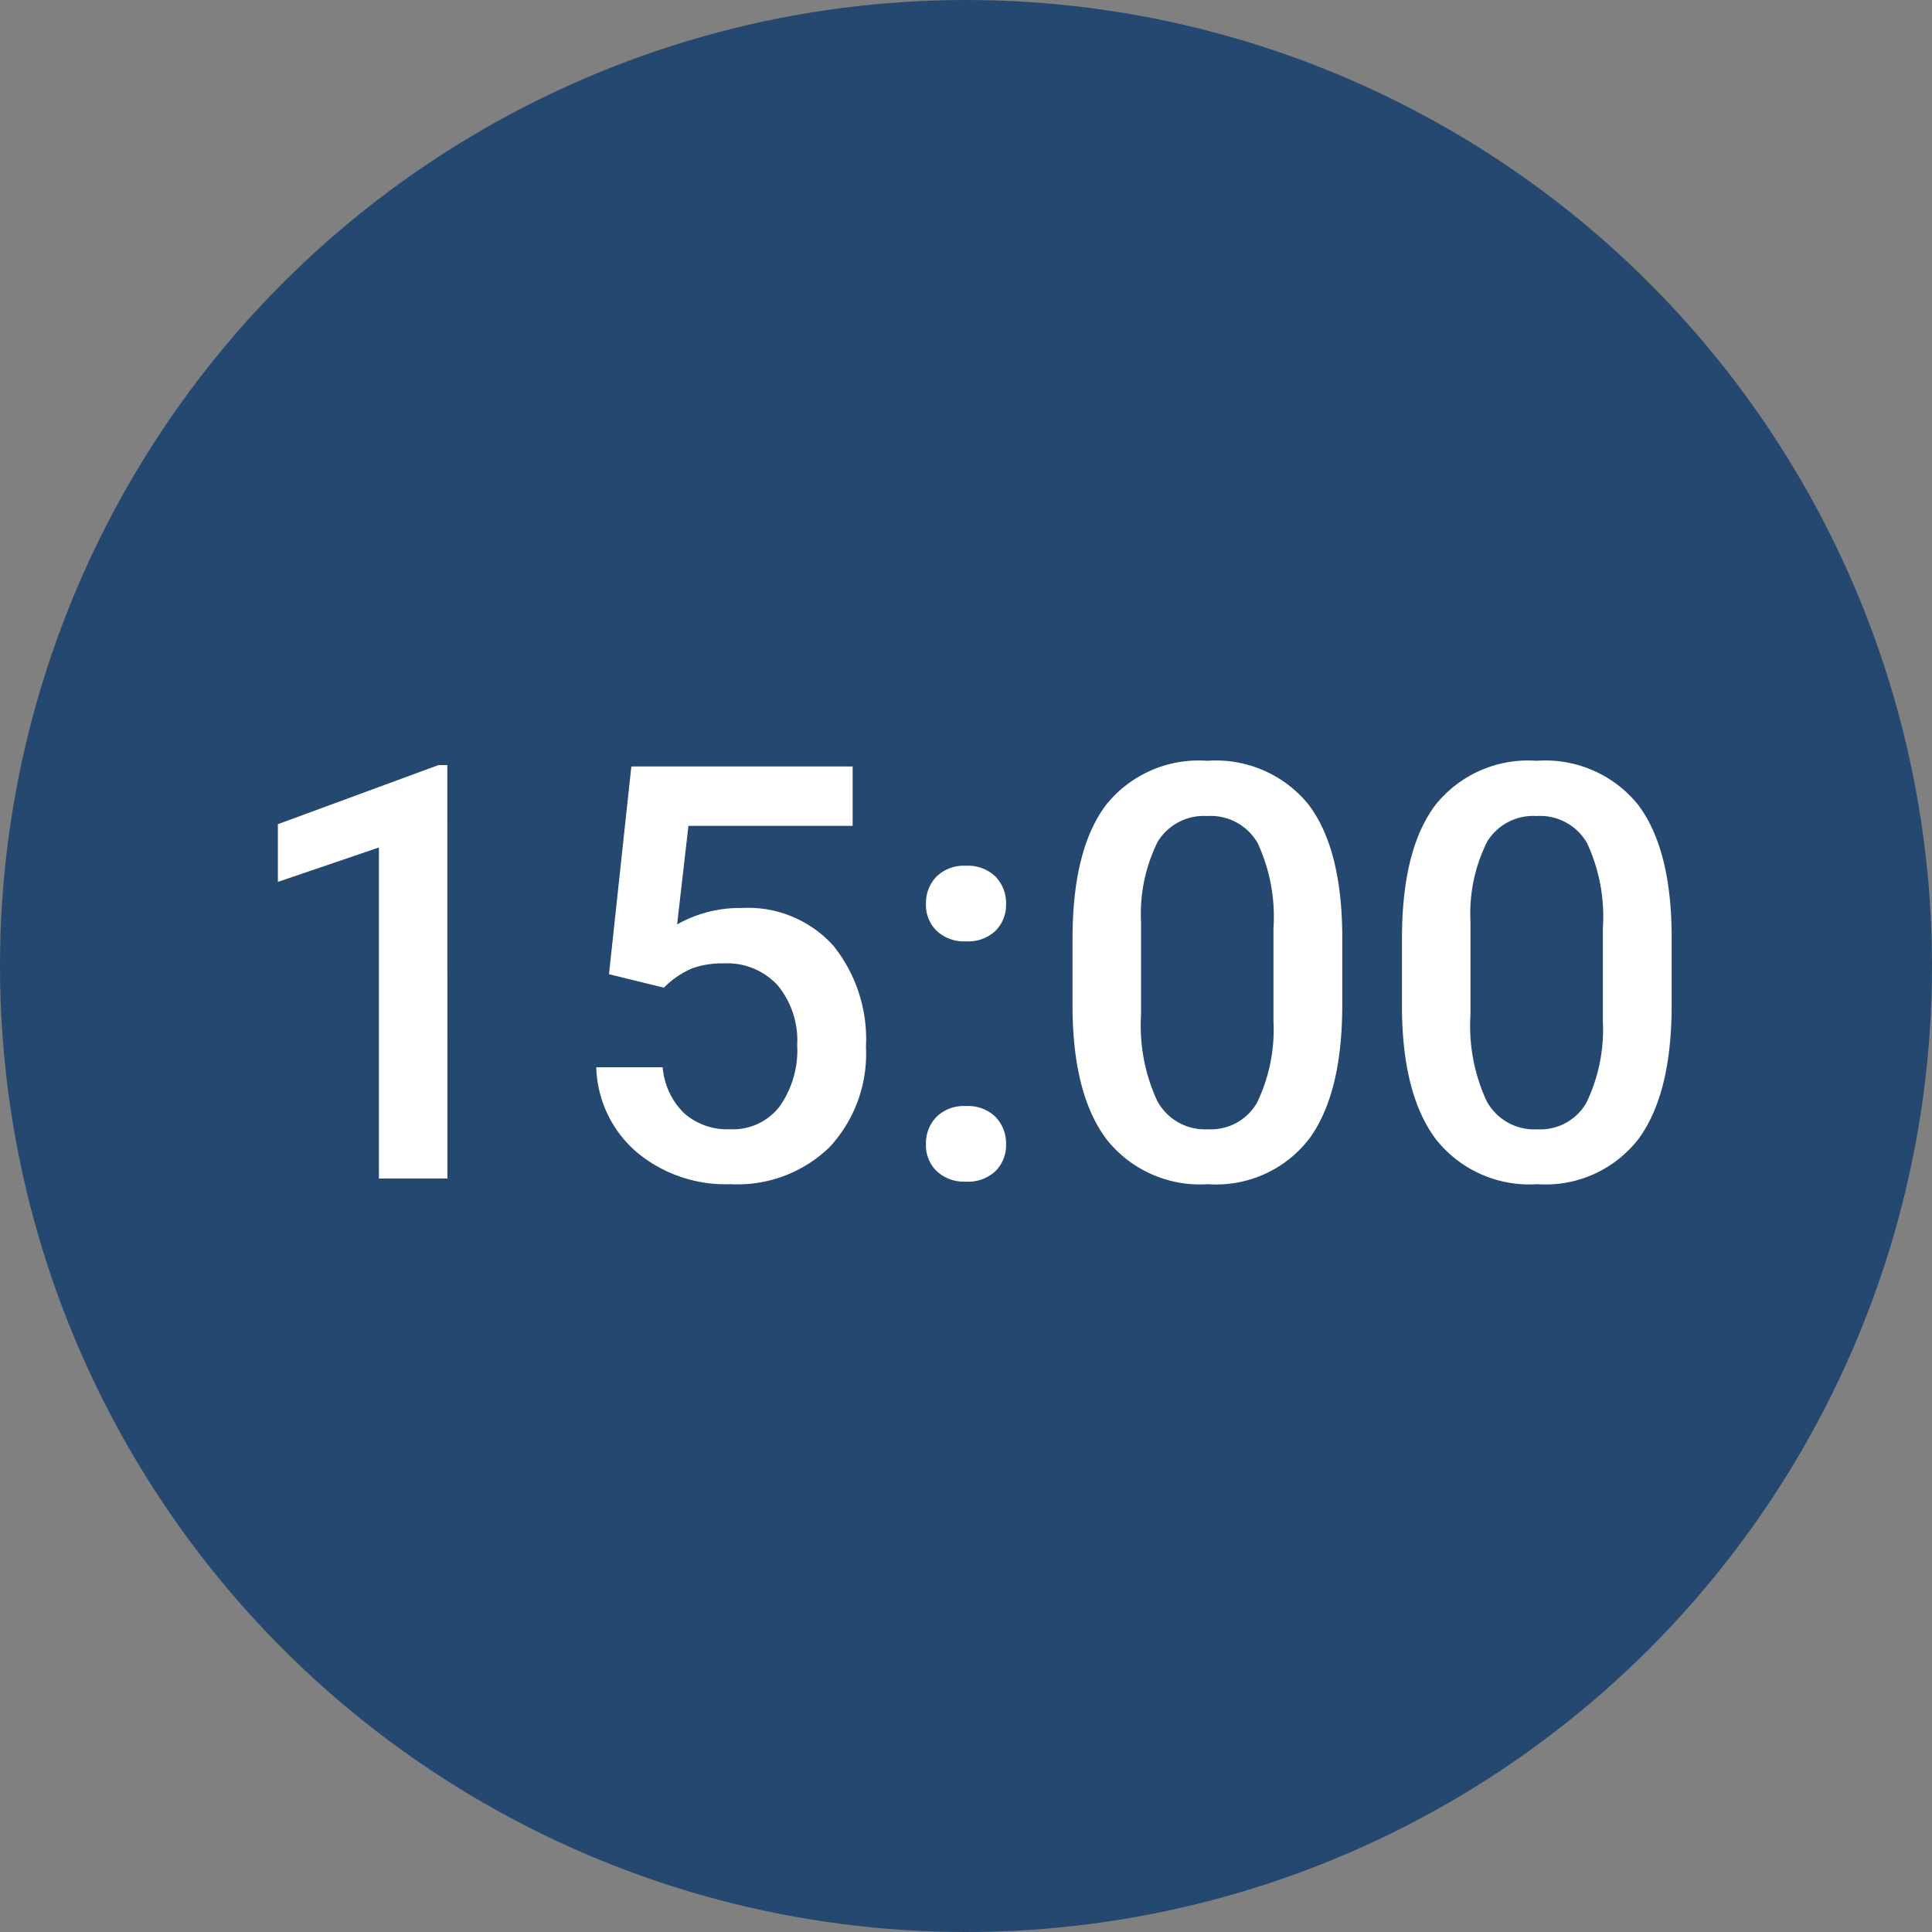
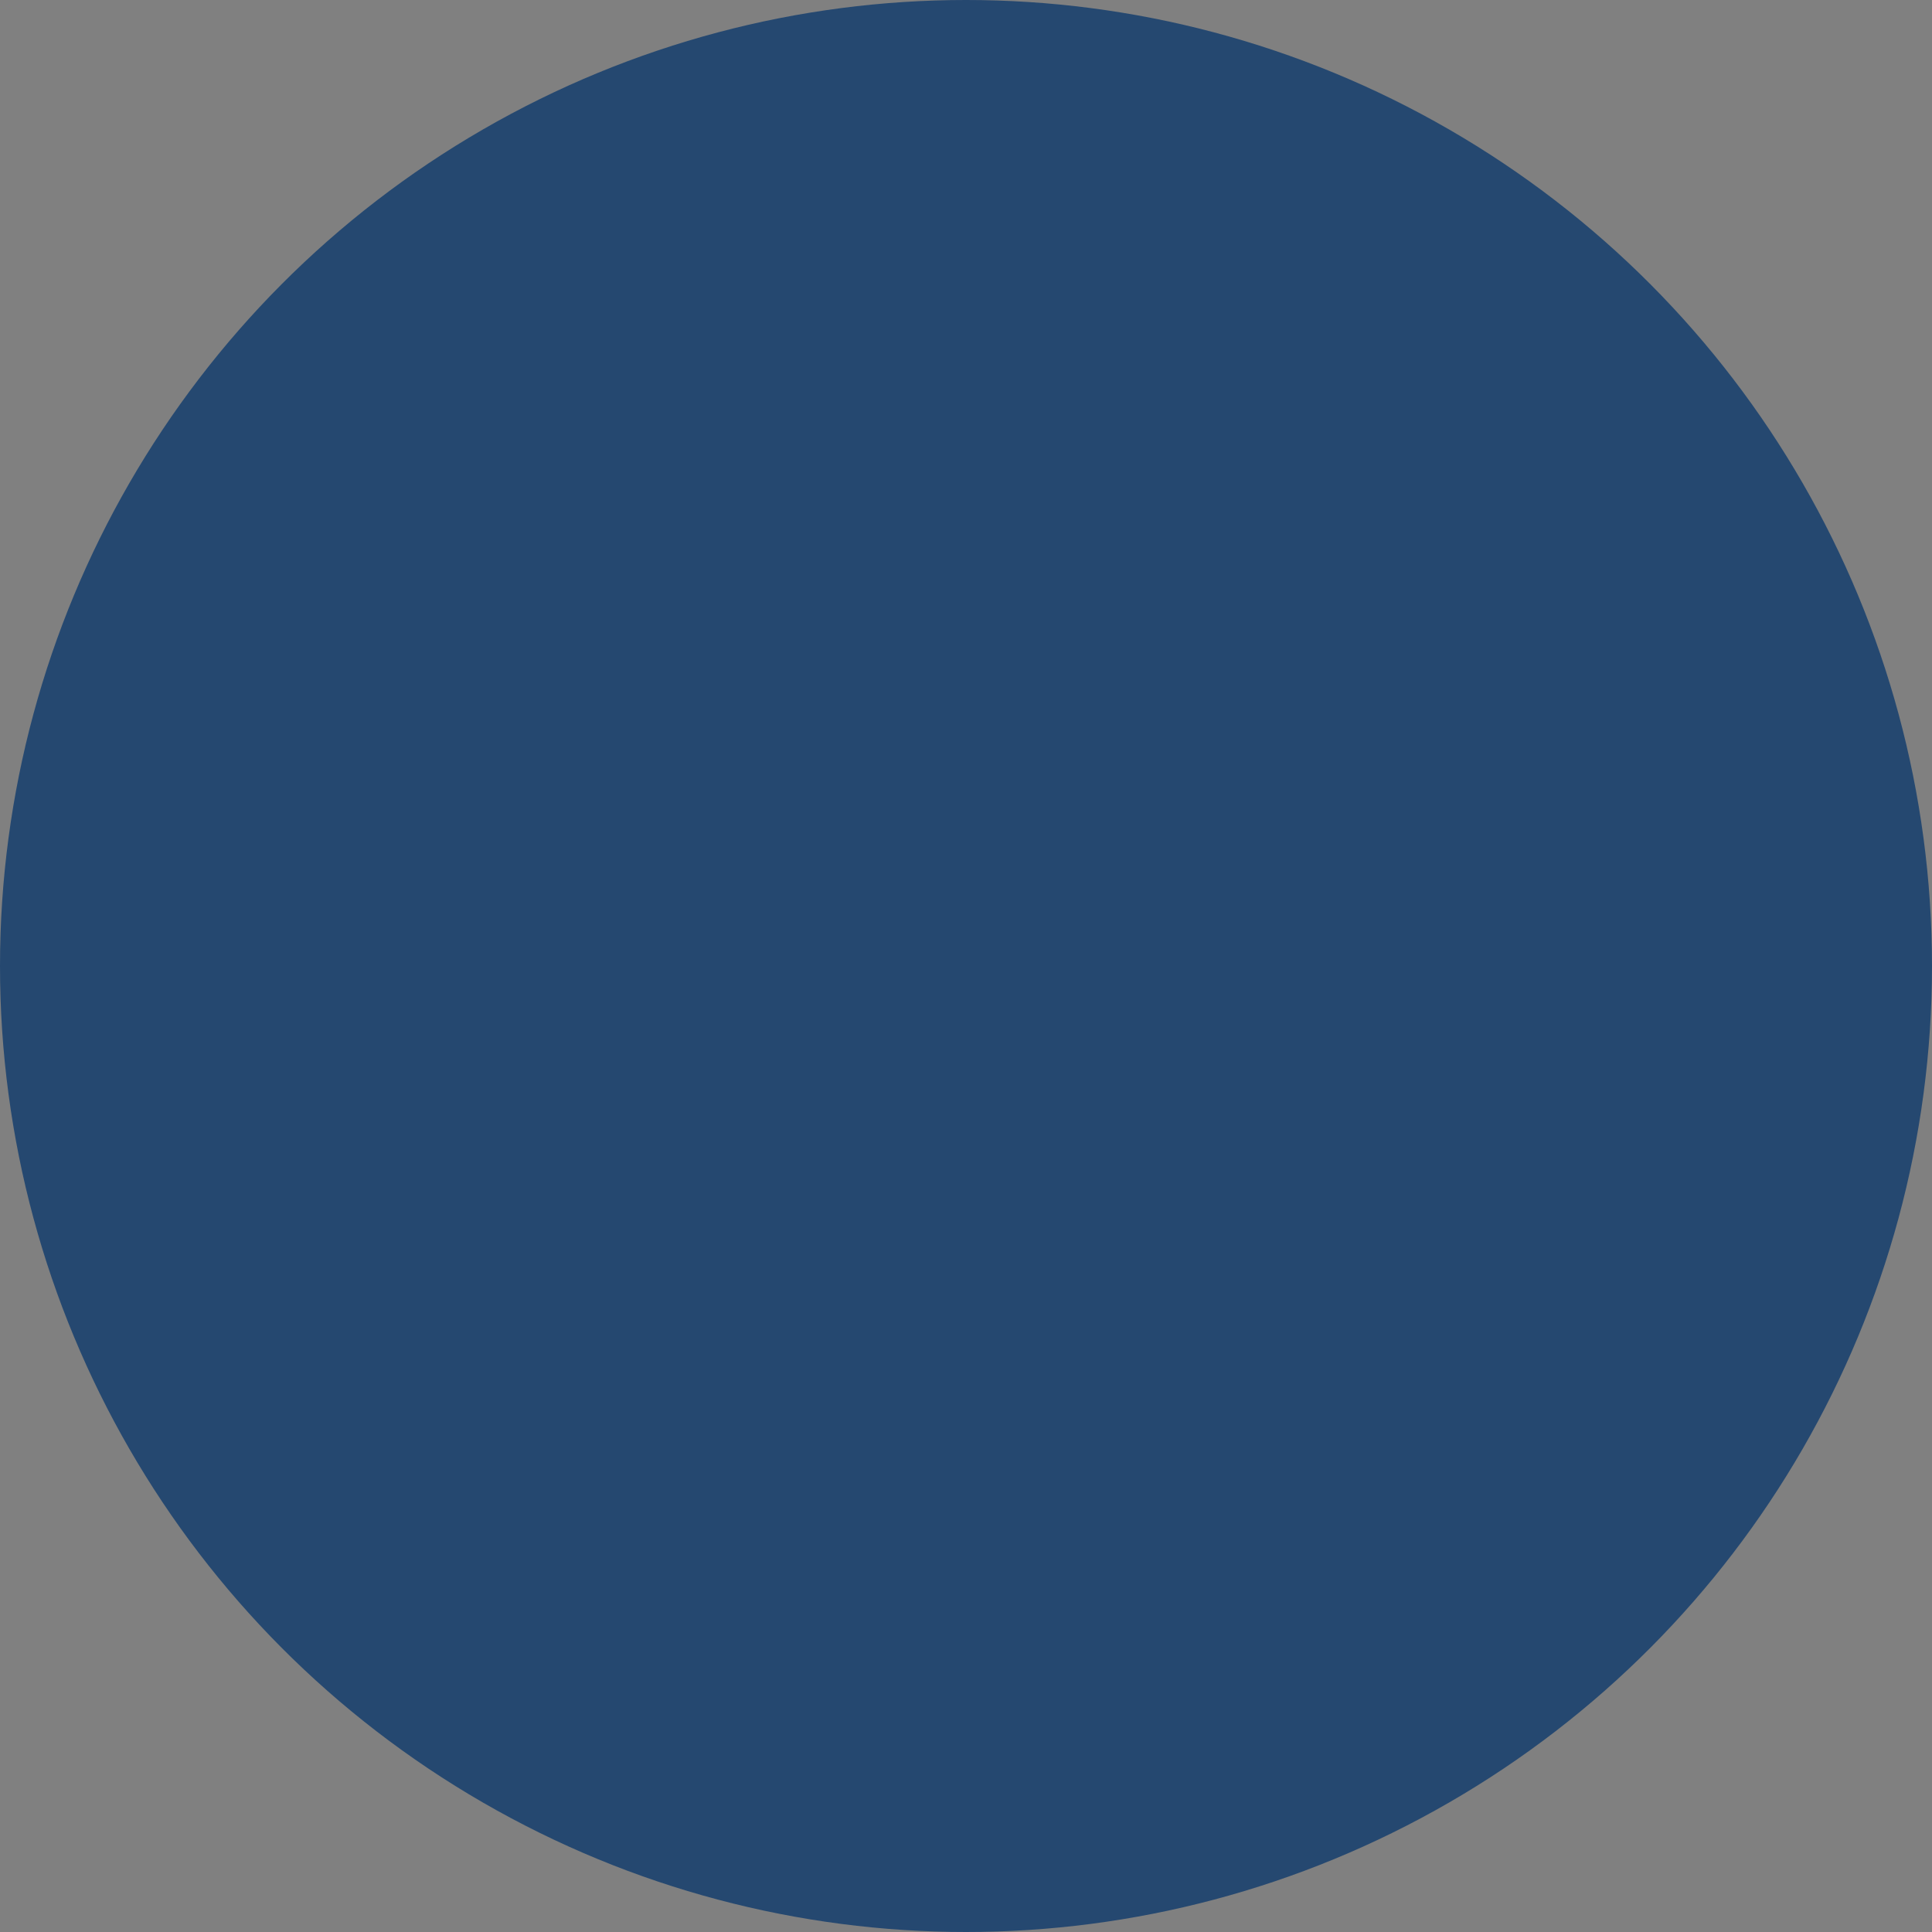
<svg xmlns="http://www.w3.org/2000/svg" width="100" height="100" viewBox="0 0 100 100">
  <rect x="0" y="0" width="100" height="100" fill="#808080" stroke="none" />
  <g id="_1500" data-name="1500" transform="translate(-325 -3553)">
    <circle id="楕円形_8" data-name="楕円形 8" cx="50" cy="50" r="50" transform="translate(325 3553)" fill="#254870" />
-     <path id="パス_4" data-name="パス 4" d="M-26.843,0h-3.545V-17.134l-5.229,1.783V-18.34L-27.3-21.4h.454Zm8.364-10.576,1.157-10.752H-5.867v3.076h-8.5l-.586,5.1a6.585,6.585,0,0,1,3.34-.85A5.942,5.942,0,0,1-6.87-12.056,7.72,7.72,0,0,1-5.178-6.812,7.106,7.106,0,0,1-7.053-1.633,6.843,6.843,0,0,1-12.195.293,7.167,7.167,0,0,1-17.051-1.37a6.011,6.011,0,0,1-2.087-4.387H-15.7a3.759,3.759,0,0,0,1.113,2.38,3.386,3.386,0,0,0,2.373.828A3.06,3.06,0,0,0-9.653-3.721a5.058,5.058,0,0,0,.916-3.193A4.469,4.469,0,0,0-9.749-10a3.535,3.535,0,0,0-2.783-1.135,4.63,4.63,0,0,0-1.641.256,4.647,4.647,0,0,0-1.465,1ZM-.007-3.75a2.033,2.033,0,0,1,1.538.564,1.959,1.959,0,0,1,.542,1.414A1.89,1.89,0,0,1,1.531-.388,2.064,2.064,0,0,1-.007.161,2.07,2.07,0,0,1-1.516-.381a1.858,1.858,0,0,1-.557-1.392,1.959,1.959,0,0,1,.542-1.414A2.014,2.014,0,0,1-.007-3.75Zm0-12.437a2.033,2.033,0,0,1,1.538.564,1.959,1.959,0,0,1,.542,1.414,1.89,1.89,0,0,1-.542,1.384,2.064,2.064,0,0,1-1.538.549,2.07,2.07,0,0,1-1.509-.542,1.858,1.858,0,0,1-.557-1.392,1.959,1.959,0,0,1,.542-1.414A2.014,2.014,0,0,1-.007-16.187ZM19.475-8.979q0,4.6-1.721,6.936A6.079,6.079,0,0,1,12.517.293,6.159,6.159,0,0,1,7.31-1.985Q5.559-4.263,5.515-8.73v-3.691q0-4.6,1.721-6.9a6.135,6.135,0,0,1,5.251-2.3A6.17,6.17,0,0,1,17.71-19.38q1.721,2.241,1.765,6.709Zm-3.56-3.984a9.024,9.024,0,0,0-.82-4.4,2.8,2.8,0,0,0-2.607-1.4,2.8,2.8,0,0,0-2.563,1.326A8.341,8.341,0,0,0,9.06-13.3v4.834A9.258,9.258,0,0,0,9.9-4.014a2.8,2.8,0,0,0,2.622,1.465A2.755,2.755,0,0,0,15.051-3.9a8.71,8.71,0,0,0,.864-4.241Zm20.61,3.984q0,4.6-1.721,6.936A6.079,6.079,0,0,1,29.568.293,6.159,6.159,0,0,1,24.36-1.985Q22.61-4.263,22.566-8.73v-3.691q0-4.6,1.721-6.9a6.135,6.135,0,0,1,5.251-2.3,6.17,6.17,0,0,1,5.222,2.241q1.721,2.241,1.765,6.709Zm-3.56-3.984a9.024,9.024,0,0,0-.82-4.4,2.8,2.8,0,0,0-2.607-1.4,2.8,2.8,0,0,0-2.563,1.326,8.341,8.341,0,0,0-.864,4.138v4.834a9.258,9.258,0,0,0,.835,4.453,2.8,2.8,0,0,0,2.622,1.465A2.755,2.755,0,0,0,32.1-3.9a8.71,8.71,0,0,0,.864-4.241Z" transform="translate(375 3614)" fill="#fff" />
  </g>
</svg>